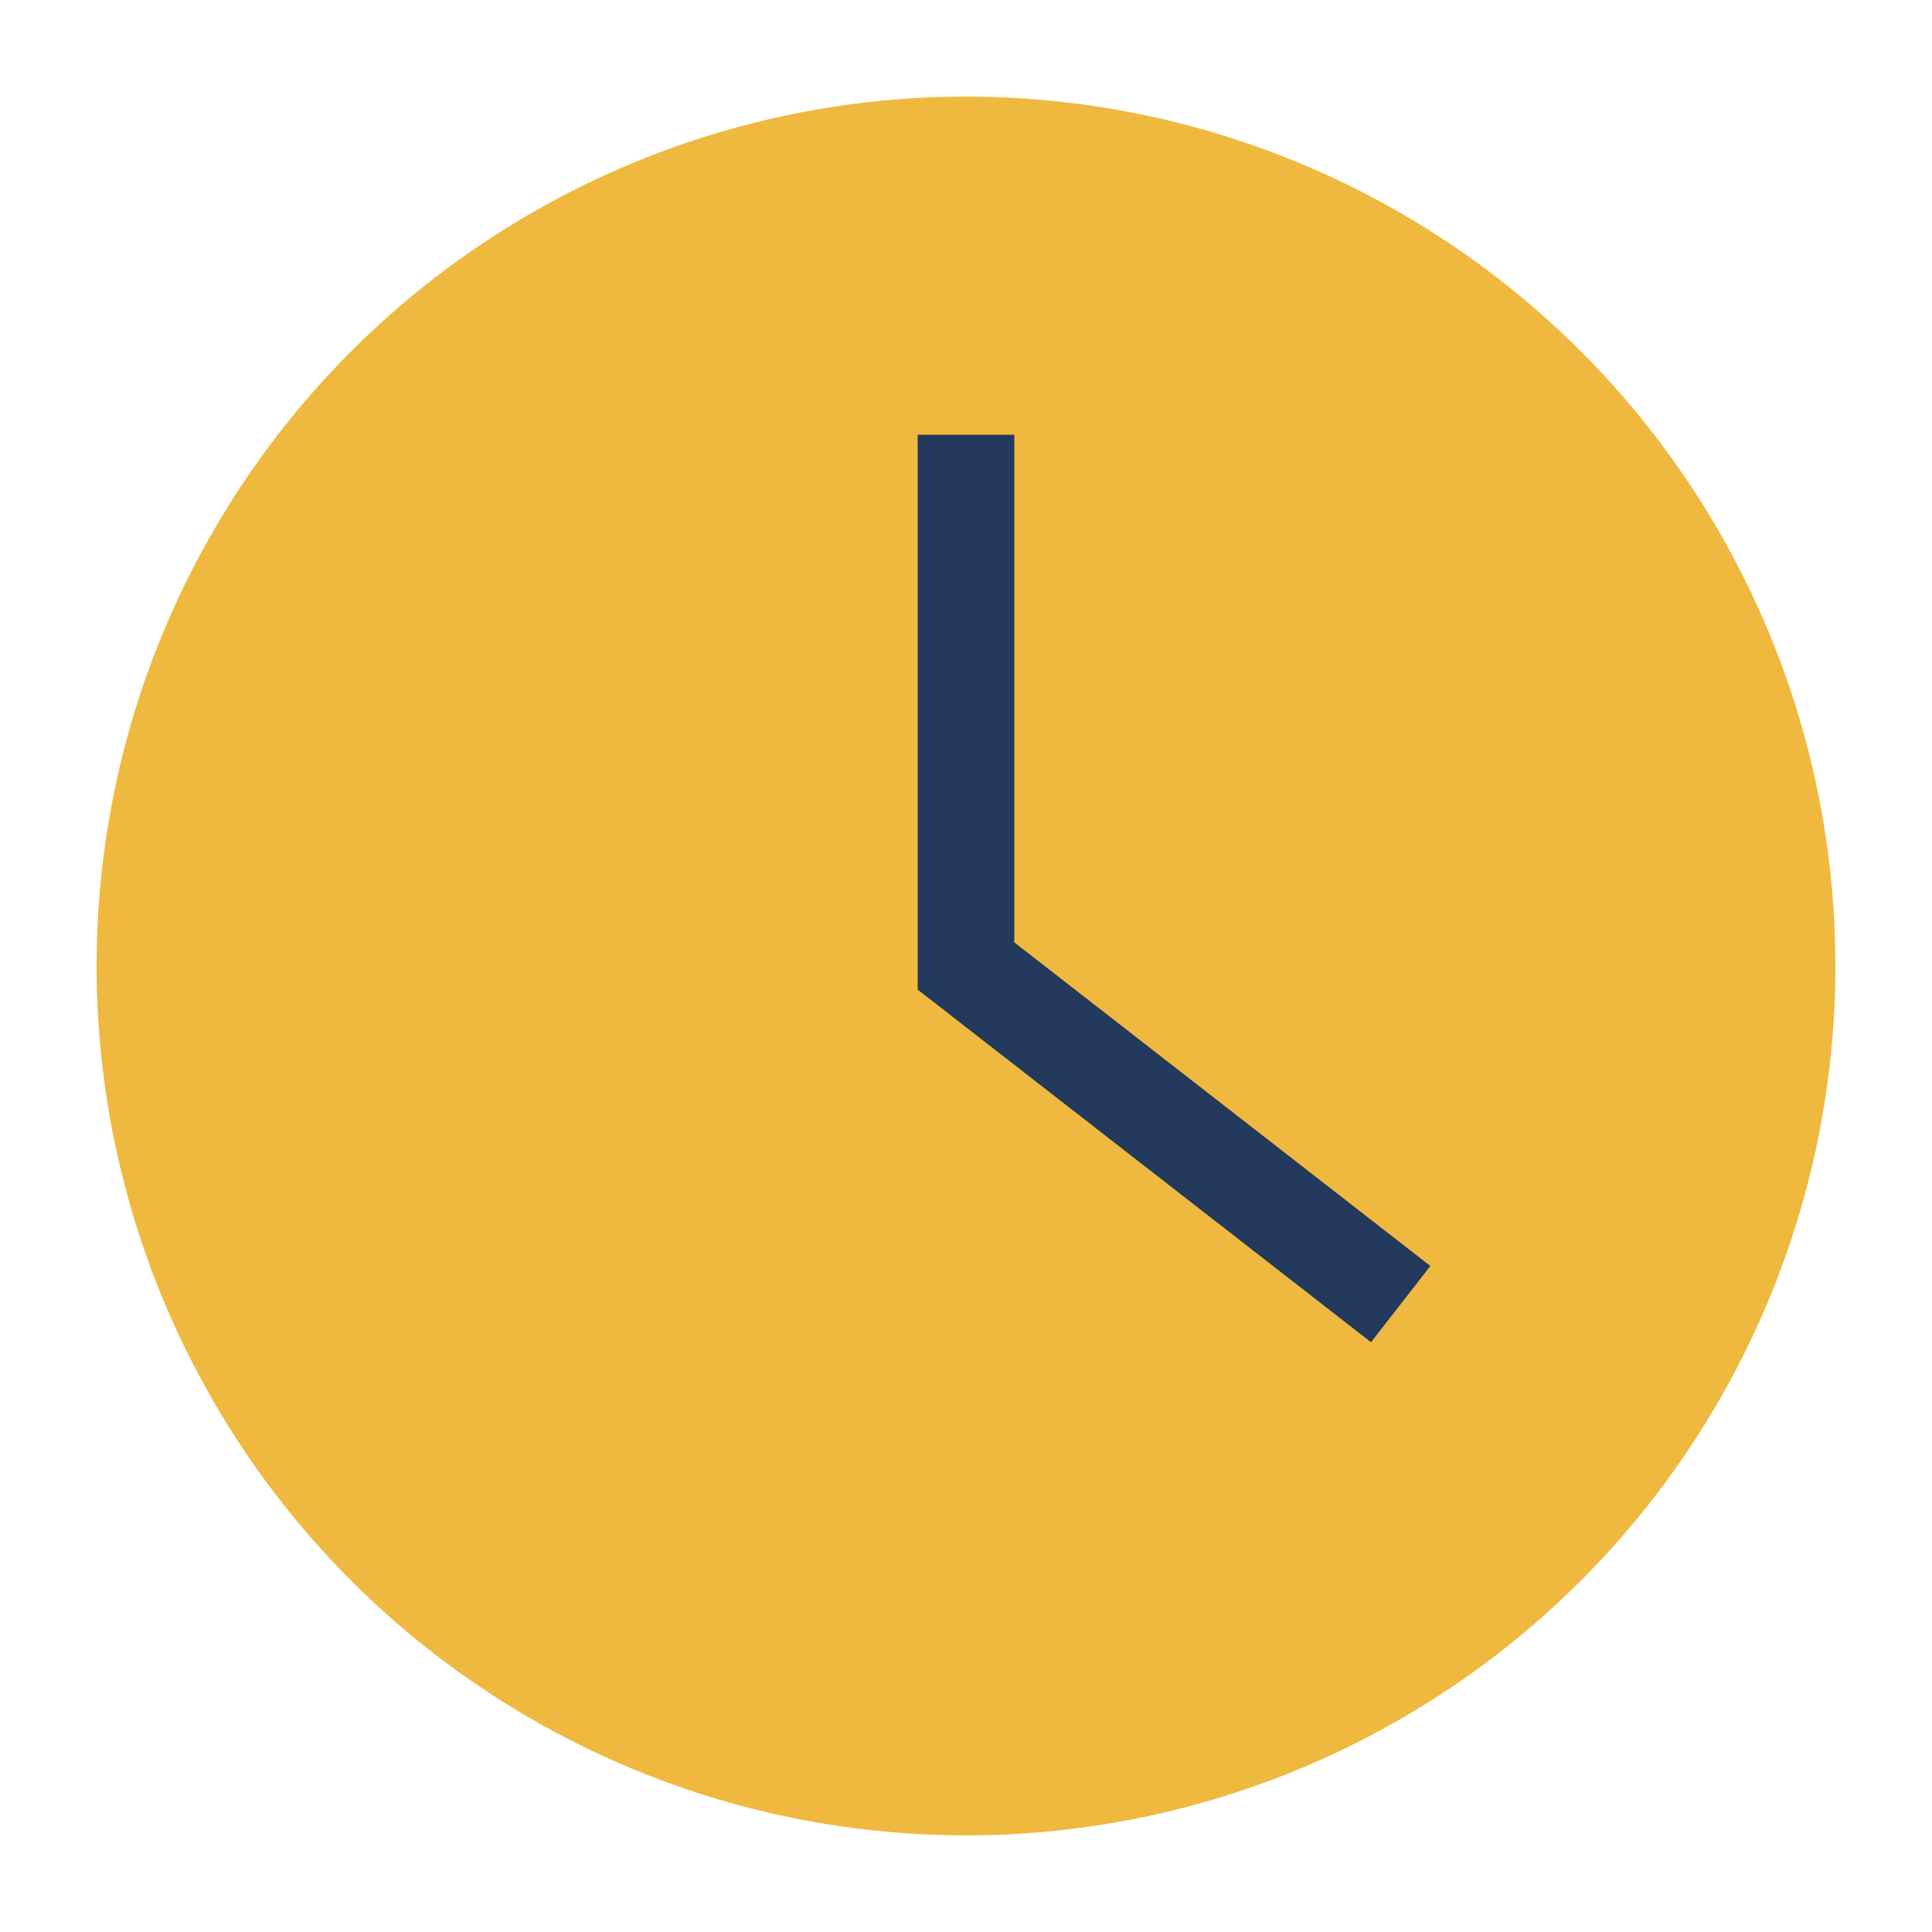
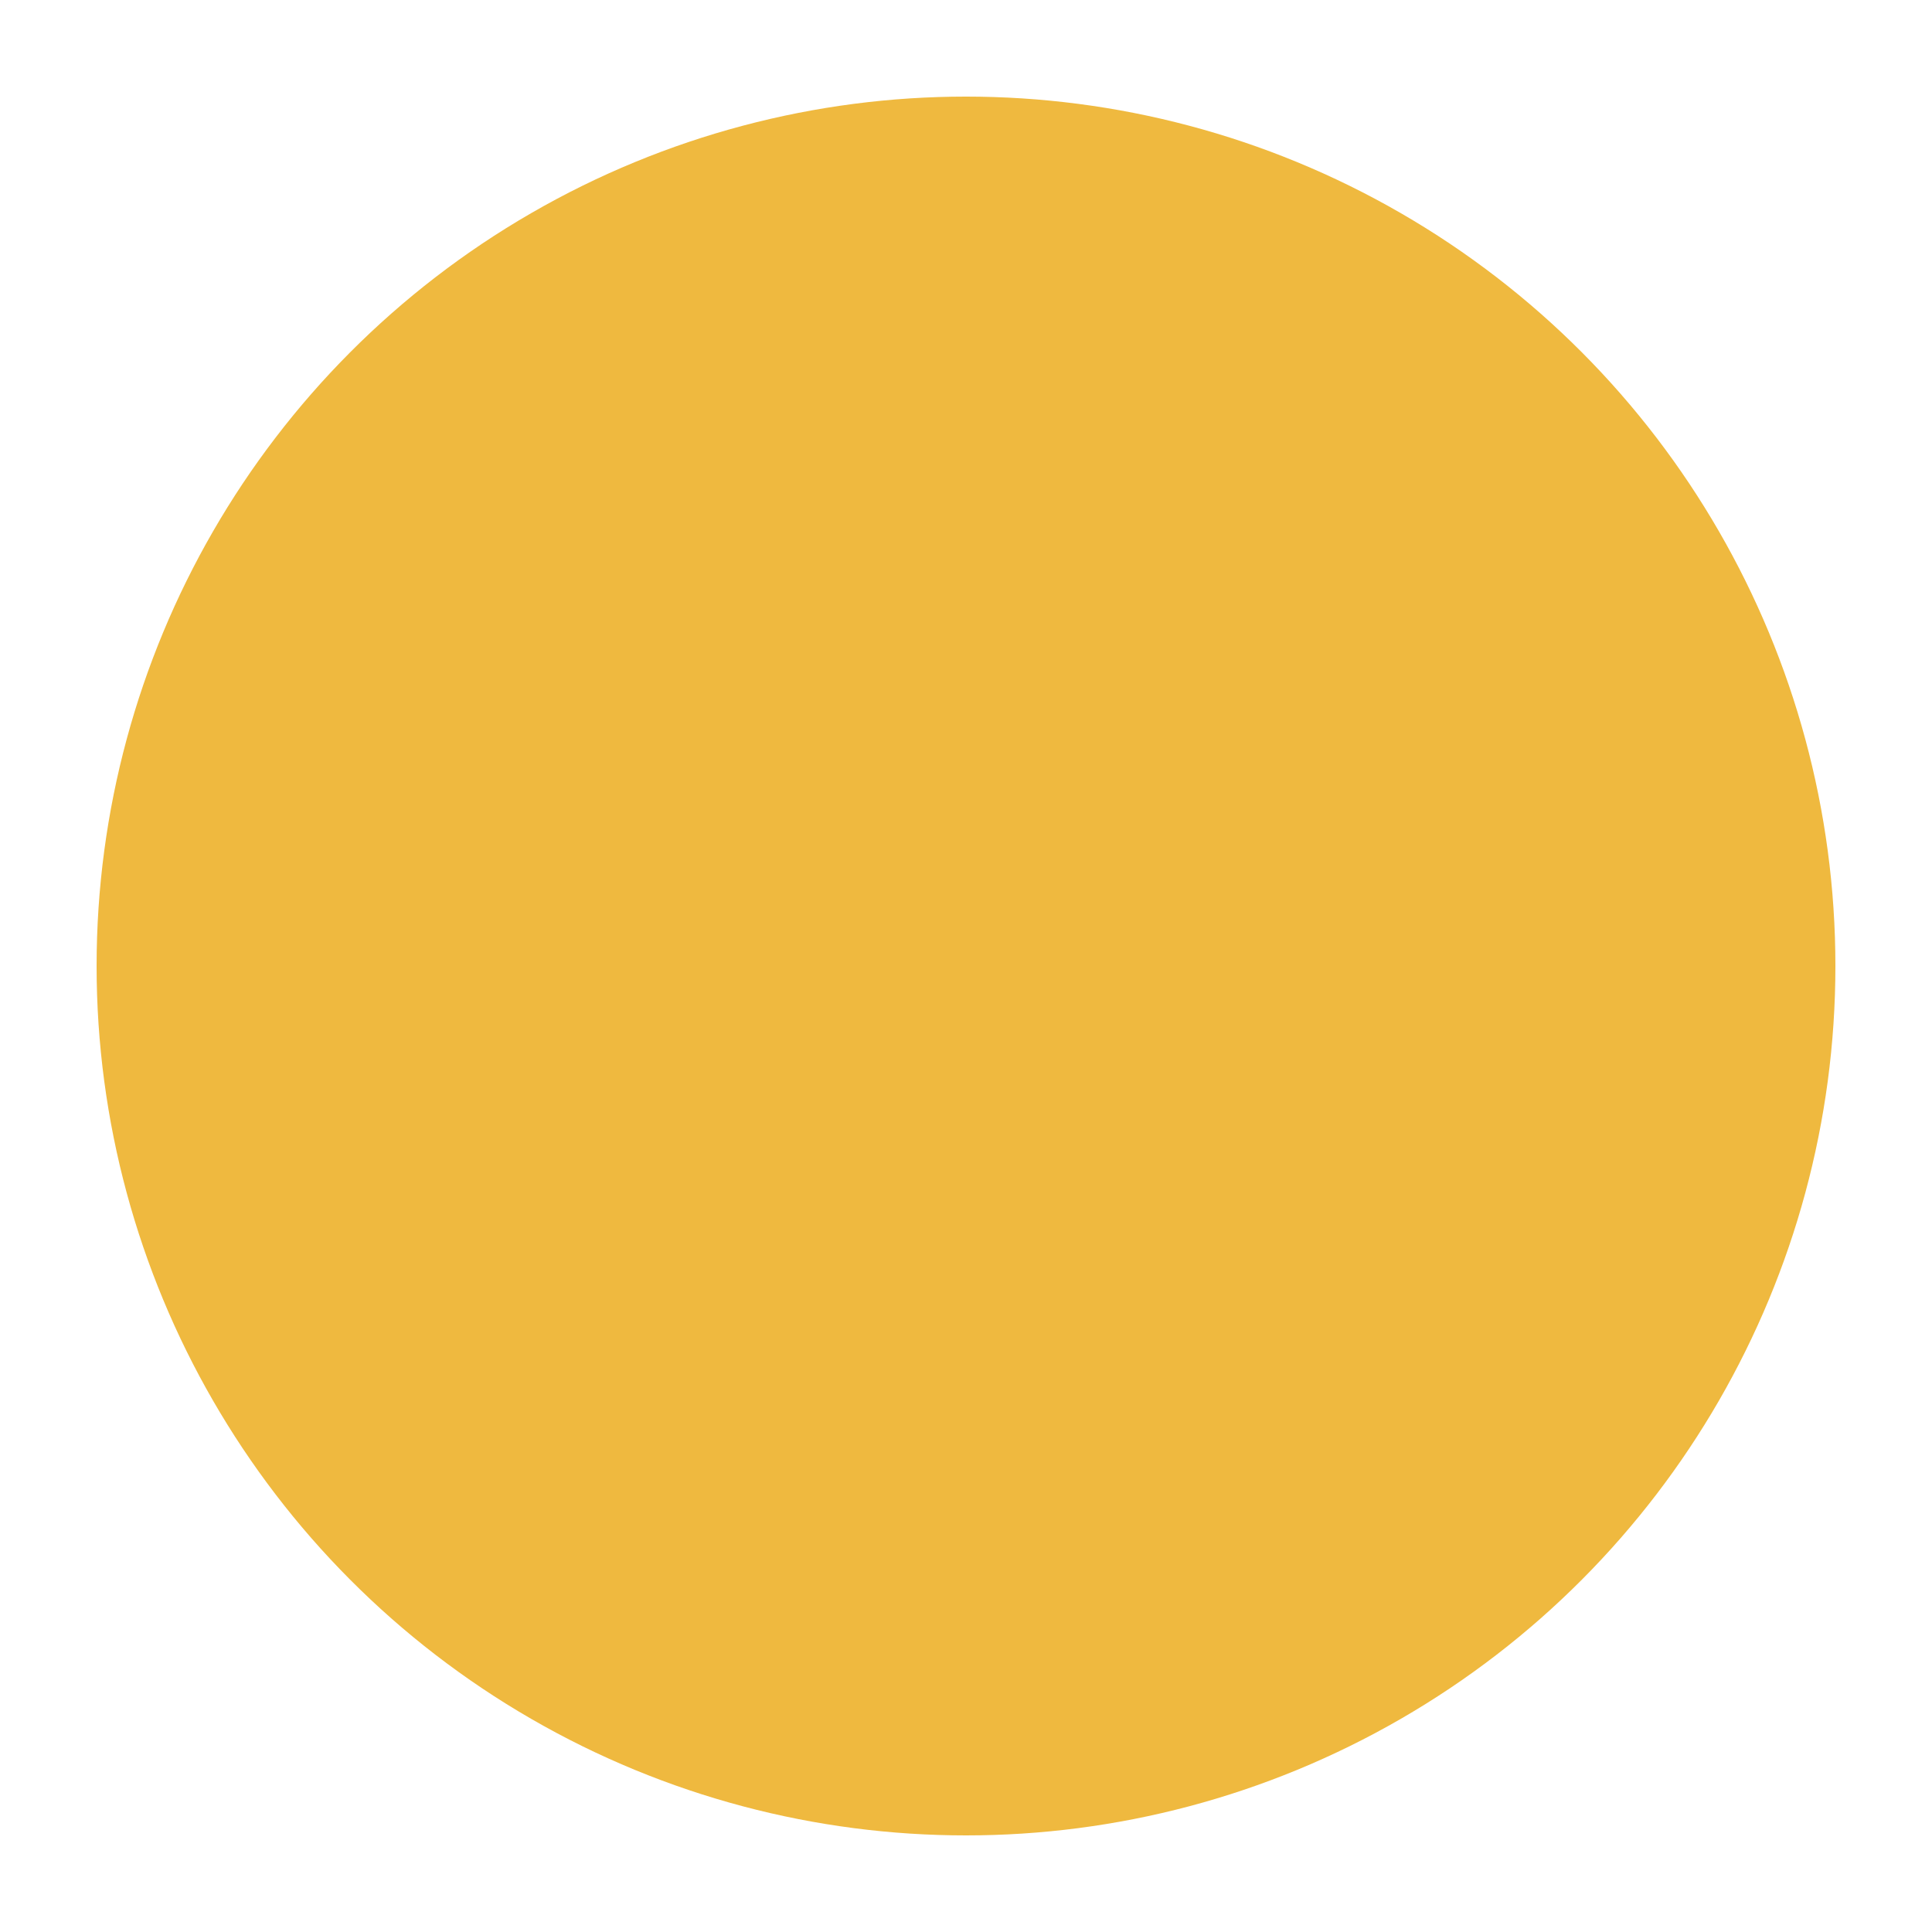
<svg xmlns="http://www.w3.org/2000/svg" width="40" height="40" viewBox="0 0 40 40">
  <circle cx="20" cy="20" r="18" fill="#EFB93F" />
-   <path d="M20 9v11l9 7" stroke="#23395D" stroke-width="2" fill="none" />
</svg>